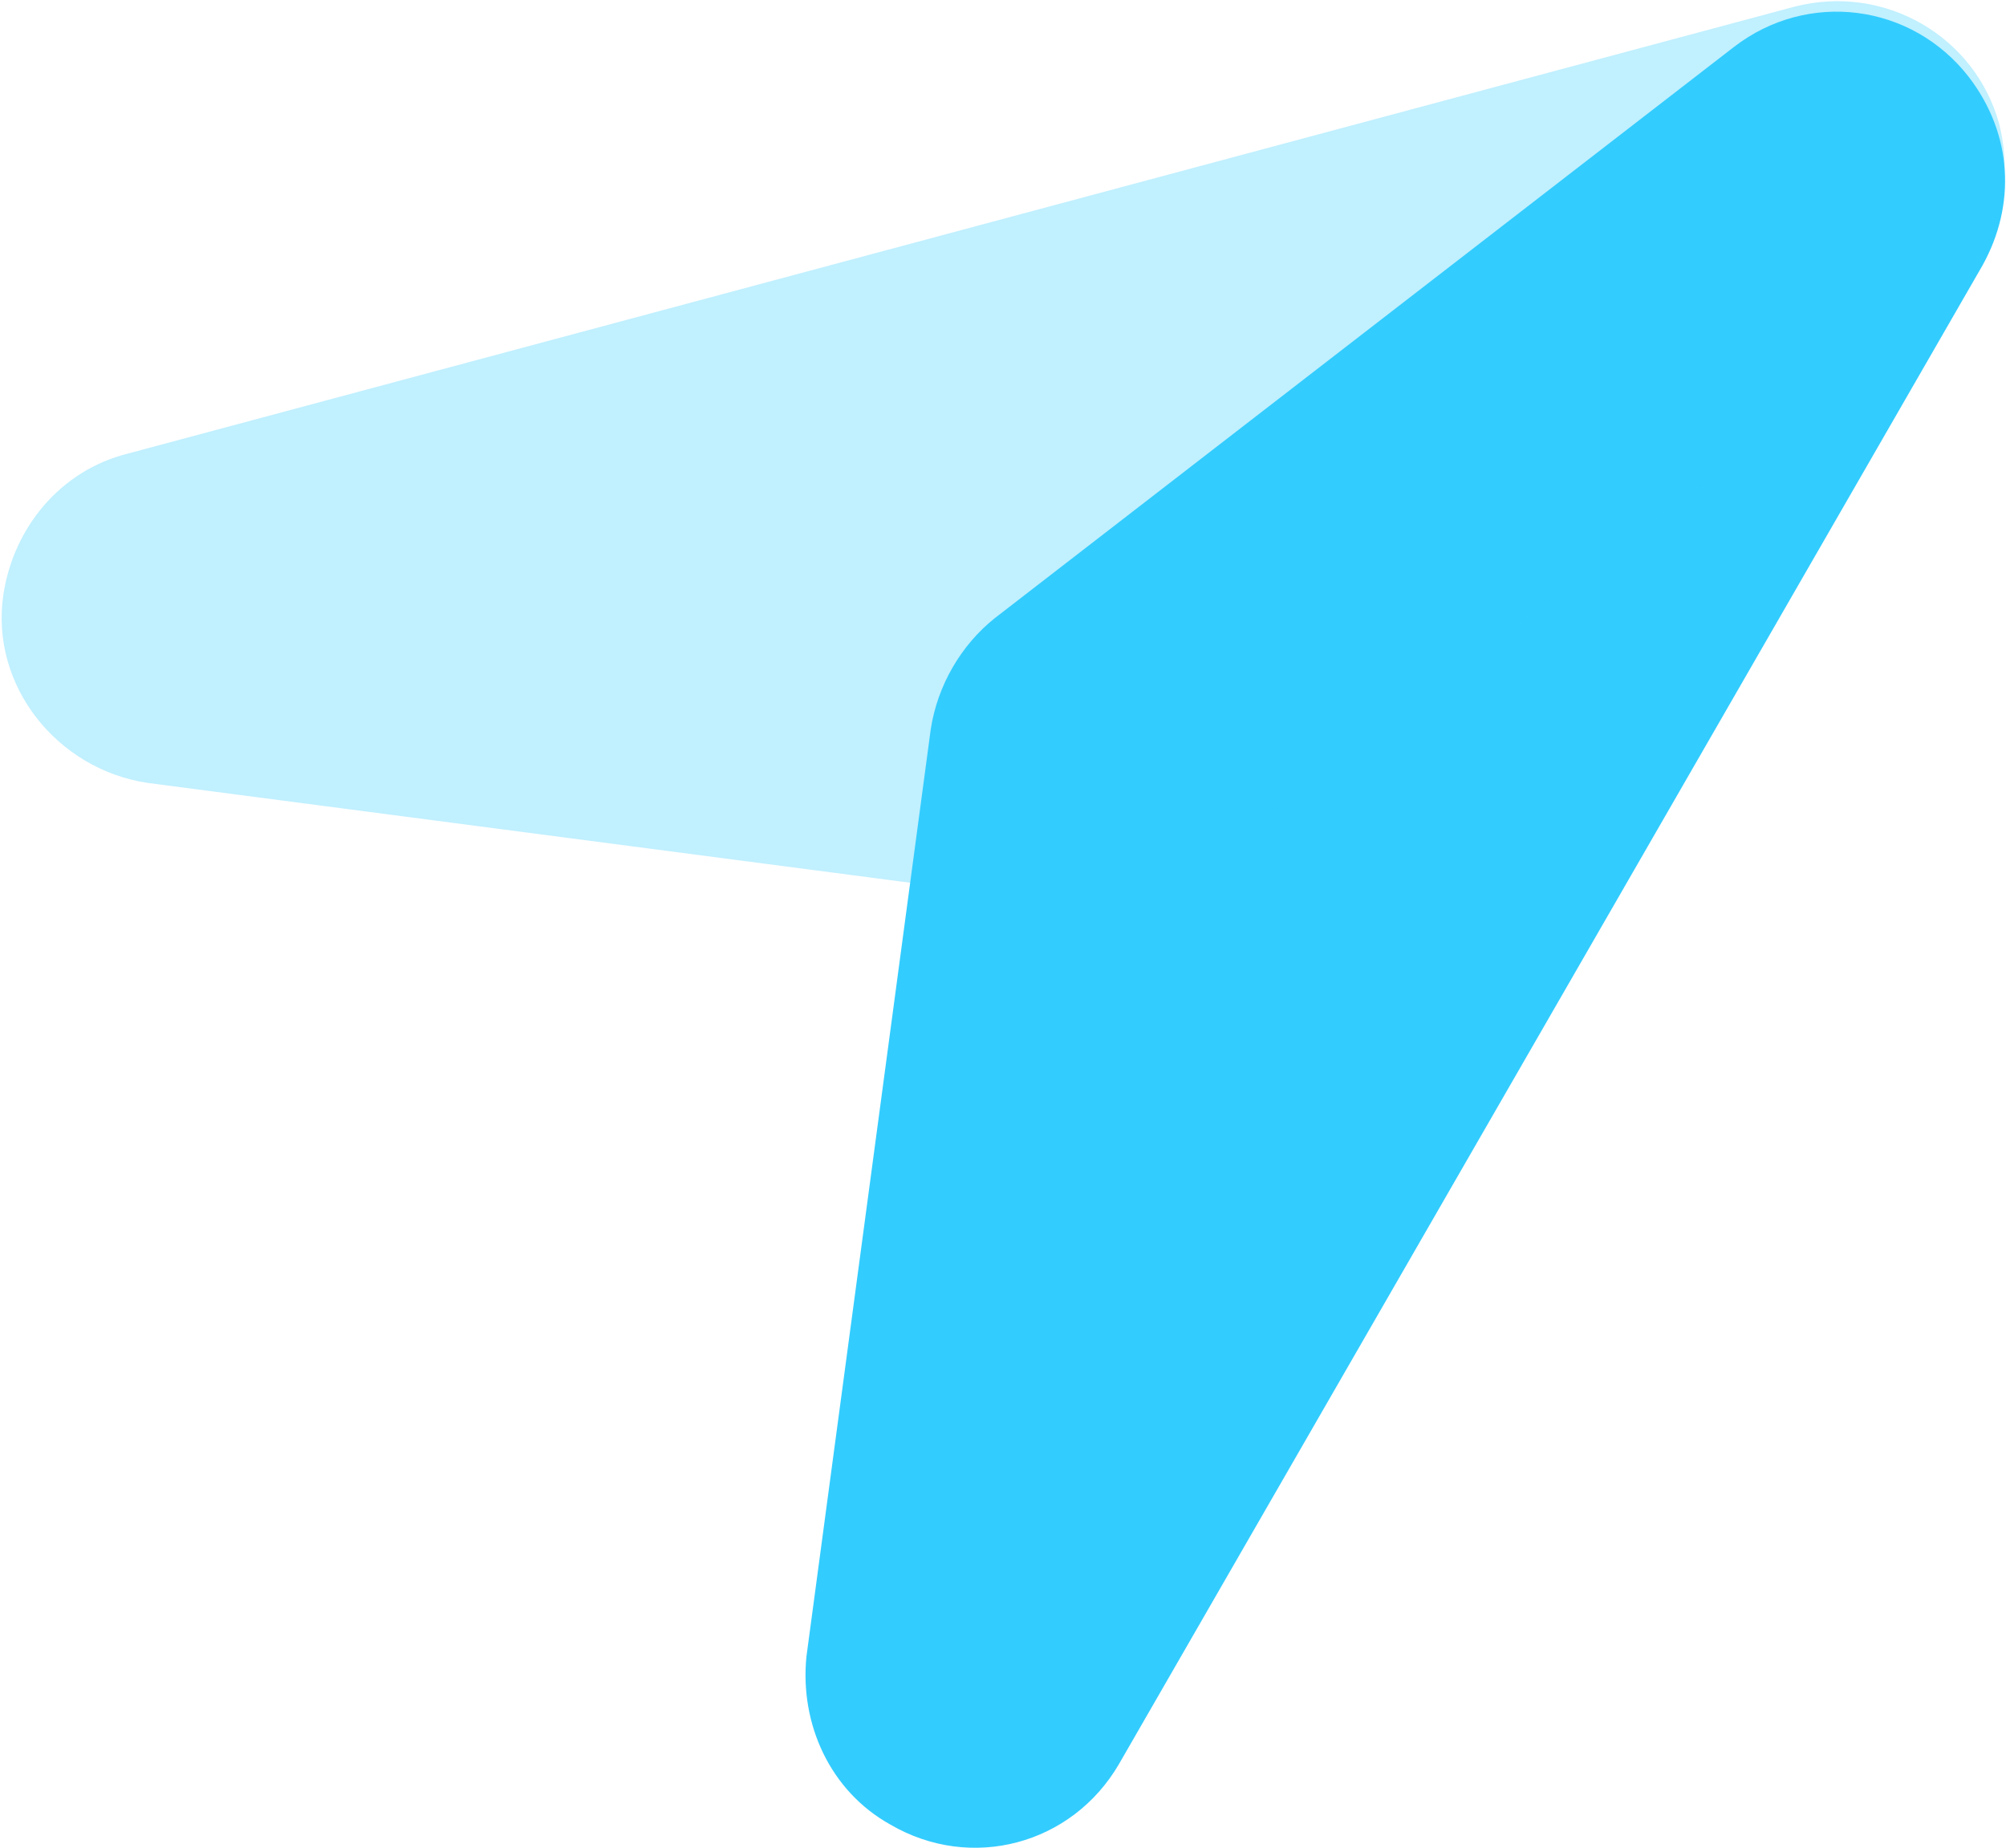
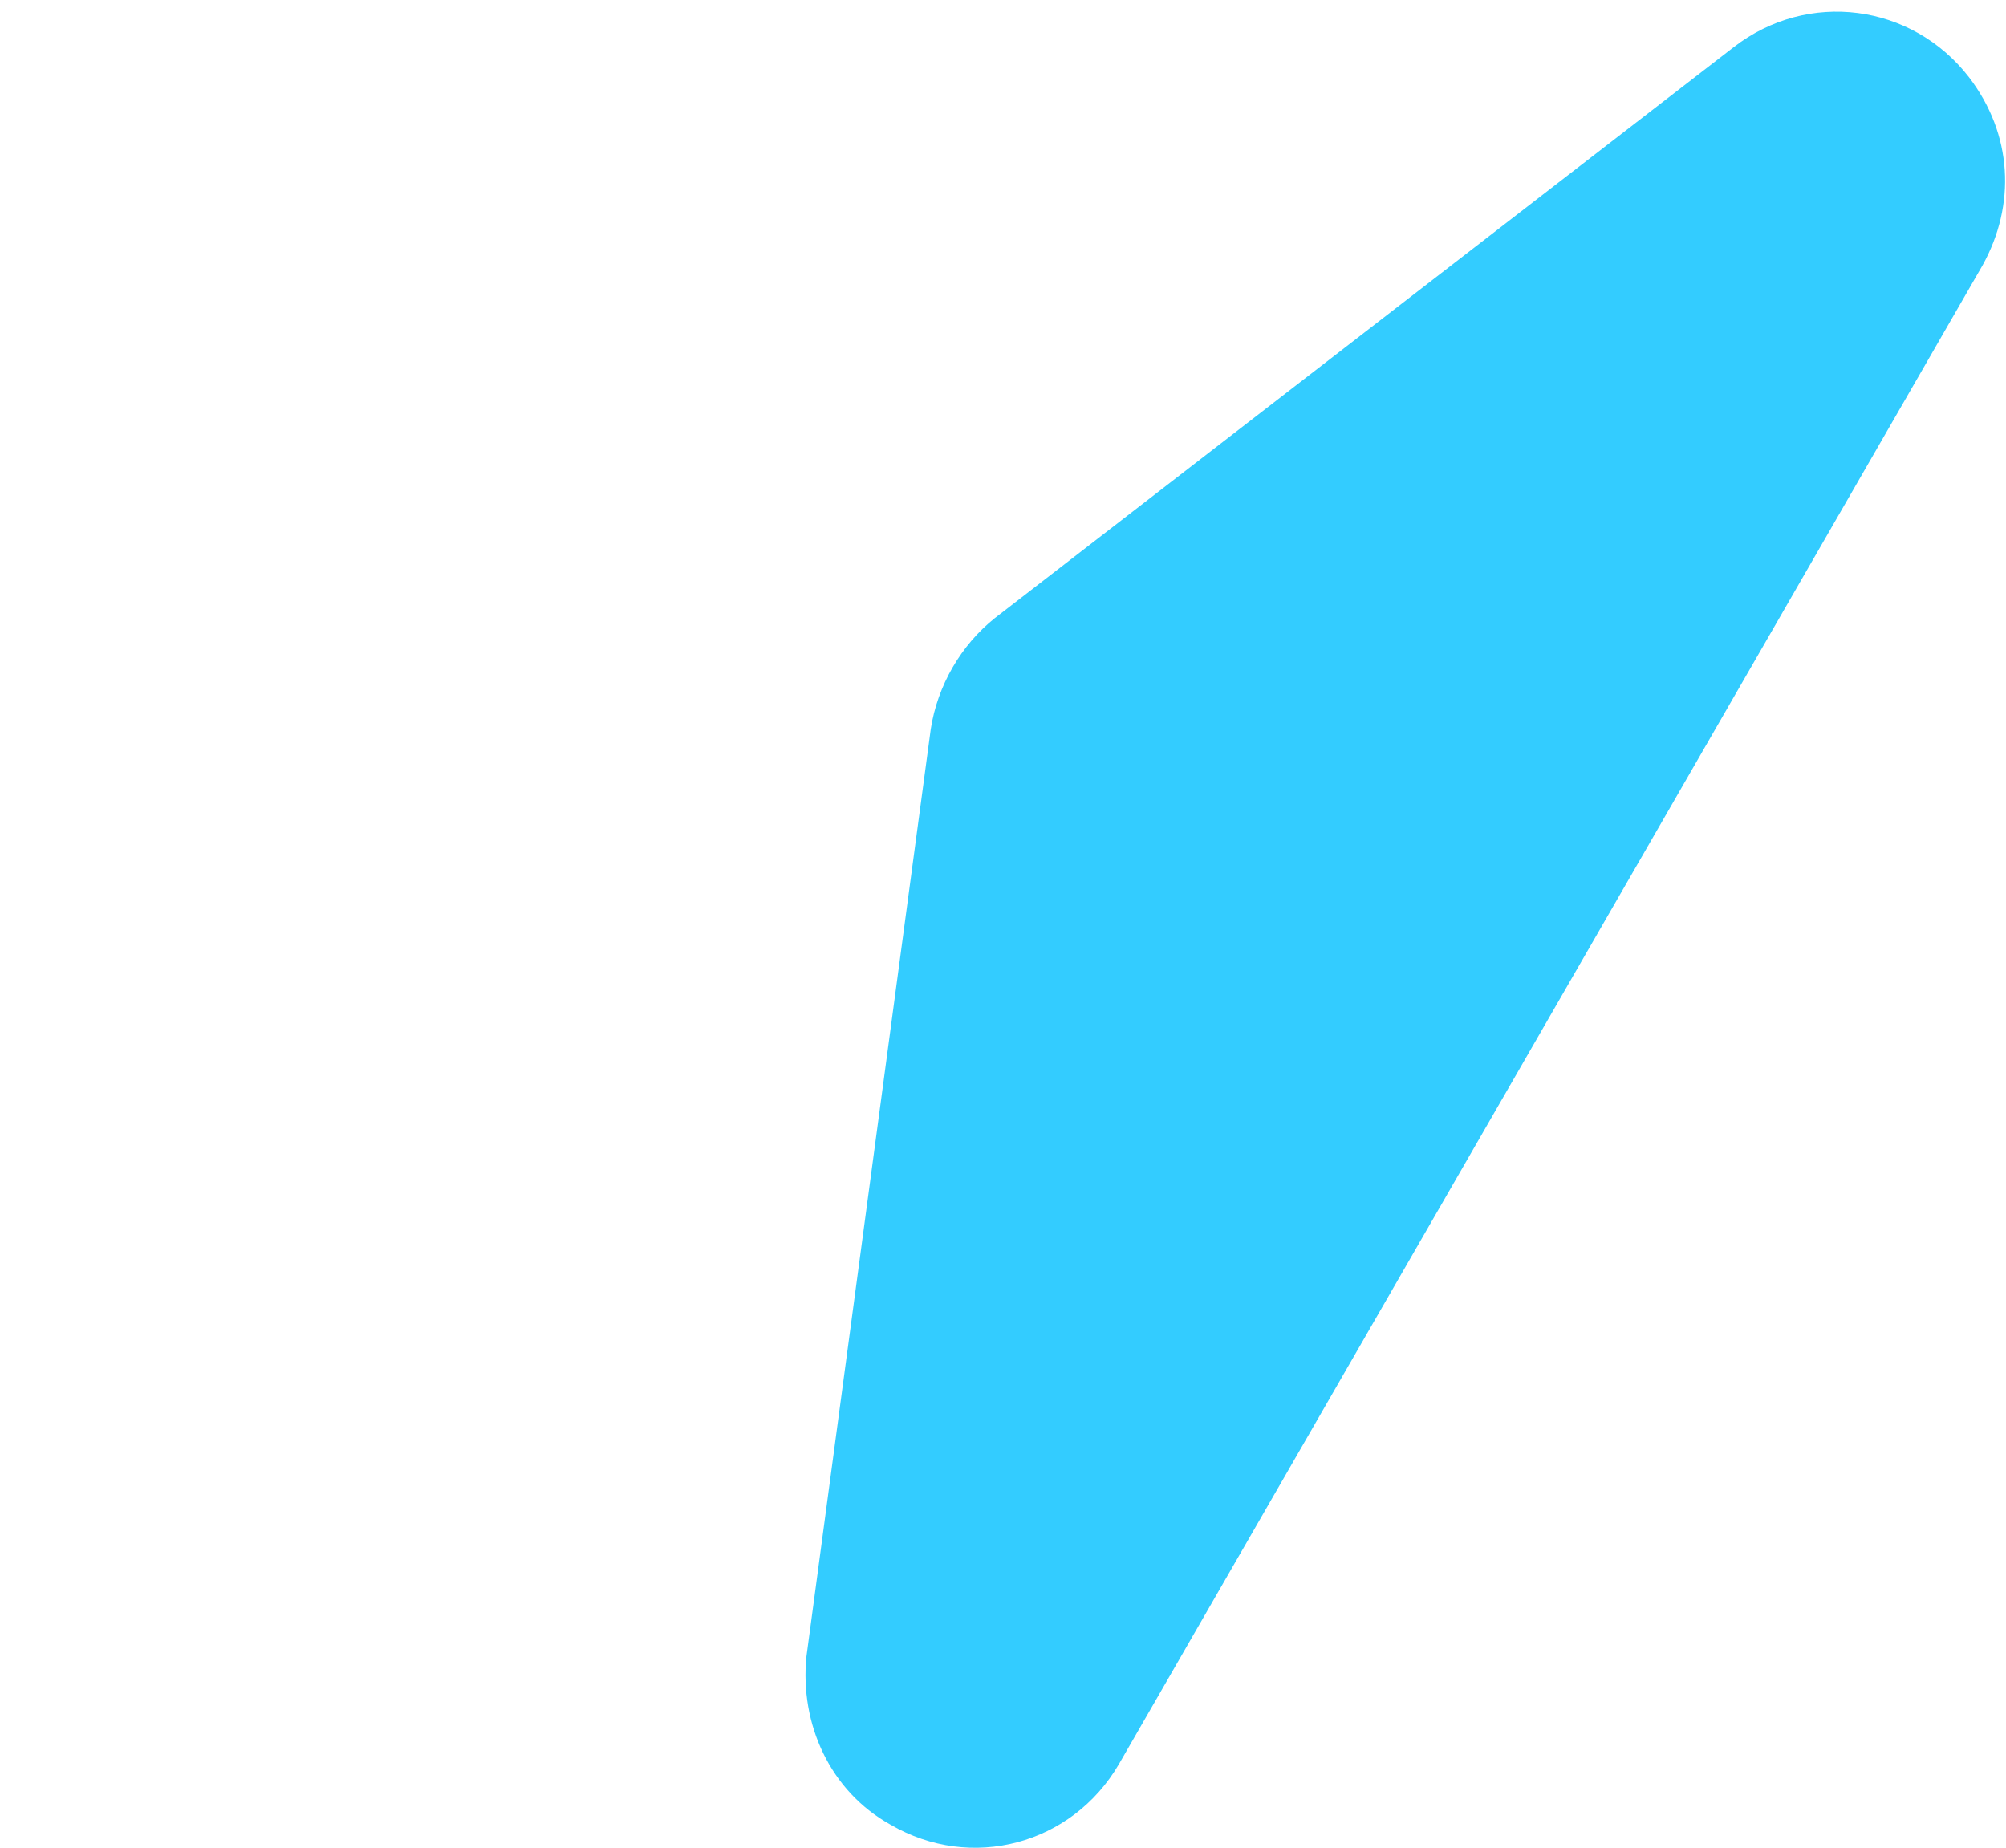
<svg xmlns="http://www.w3.org/2000/svg" version="1.1" id="Capa_1" x="0px" y="0px" viewBox="0 0 59.7 55" style="enable-background:new 0 0 59.7 55;" xml:space="preserve">
  <style type="text/css">
	.st0{fill:#33CCFF;}
	.st1{opacity:0.303;fill:#33CCFF;enable-background:new    ;}
</style>
  <path id="Polígono_25" class="st0" d="M27.7,21.7c0.2-1.3,0.9-2.5,1.9-3.3l22-17c2.2-1.7,5.3-1.3,7,0.9C59.9,4,60,6.1,59,7.9  L33.3,52.5c-1.4,2.4-4.4,3.2-6.8,1.8c-1.8-1-2.7-3-2.5-5L27.7,21.7z" />
-   <path id="Polígono_26" class="st1" d="M35.6,25.9c-1,0.8-2.4,1.2-3.7,1L4.4,23.3c-2.7-0.4-4.7-2.9-4.3-5.6c0.3-2,1.7-3.7,3.7-4.2  L53.4,0.2c2.7-0.7,5.4,0.9,6.1,3.5c0.5,2-0.2,4-1.8,5.3L35.6,25.9z" />
</svg>